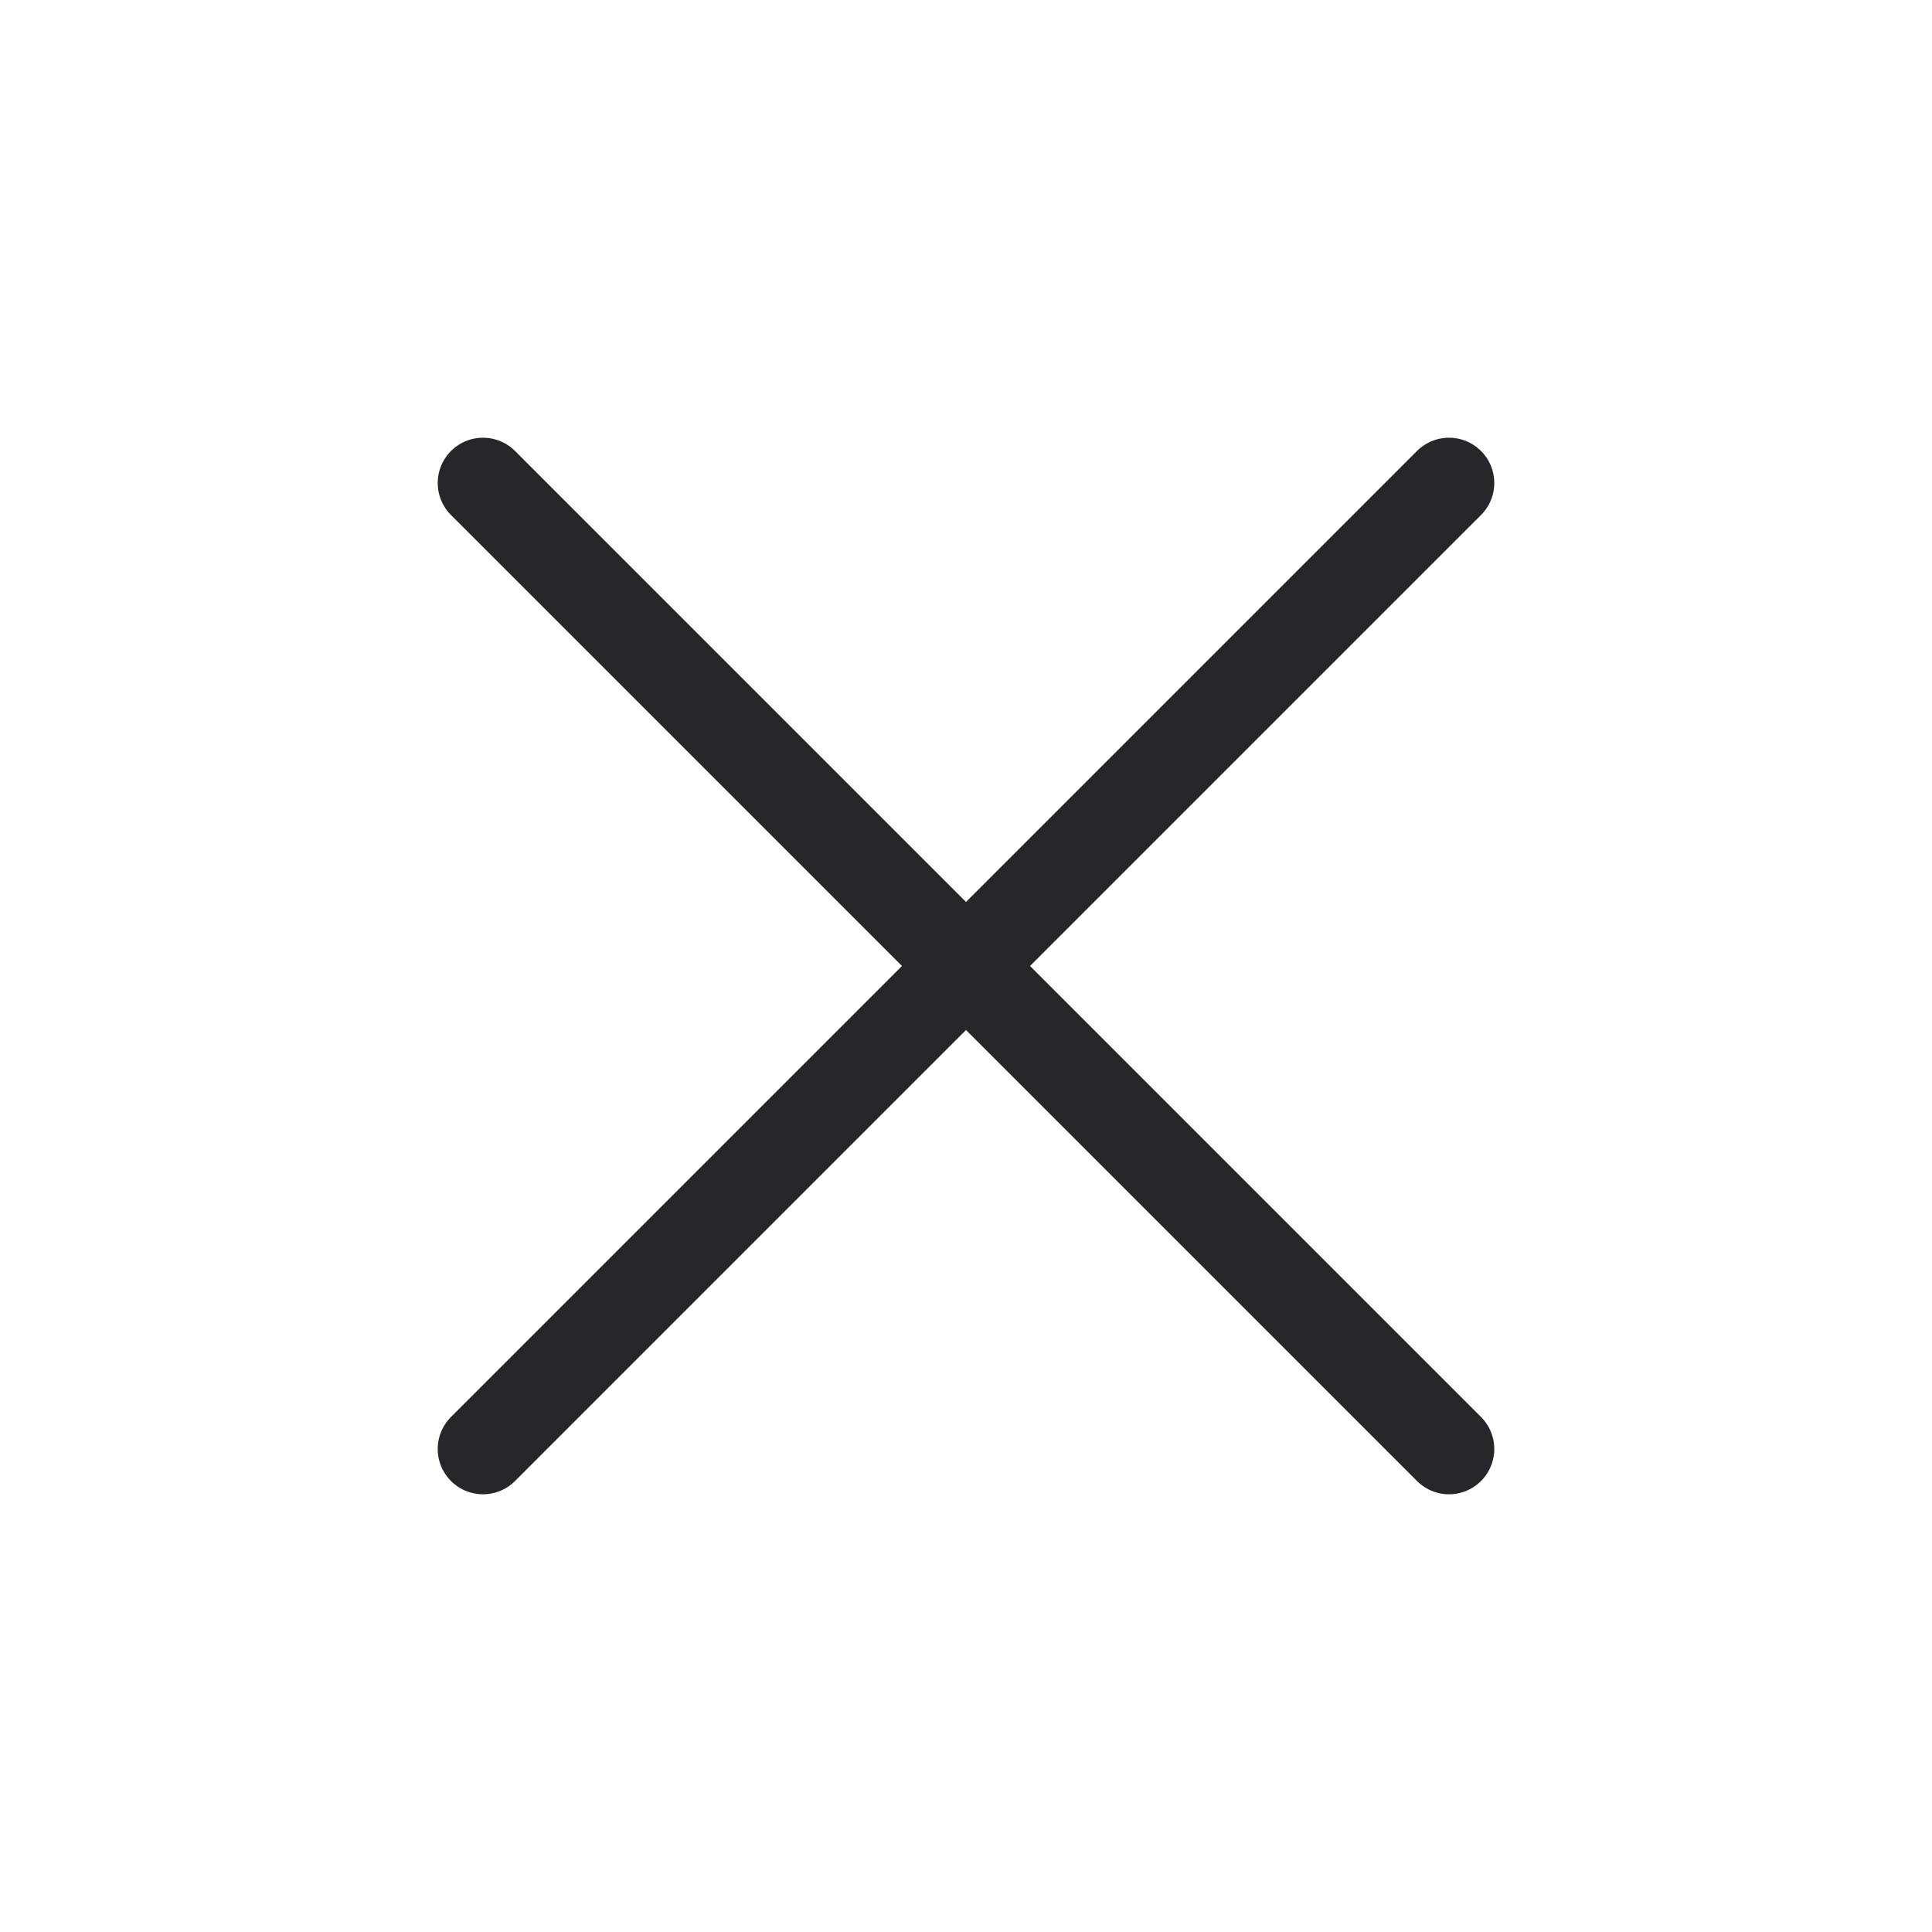
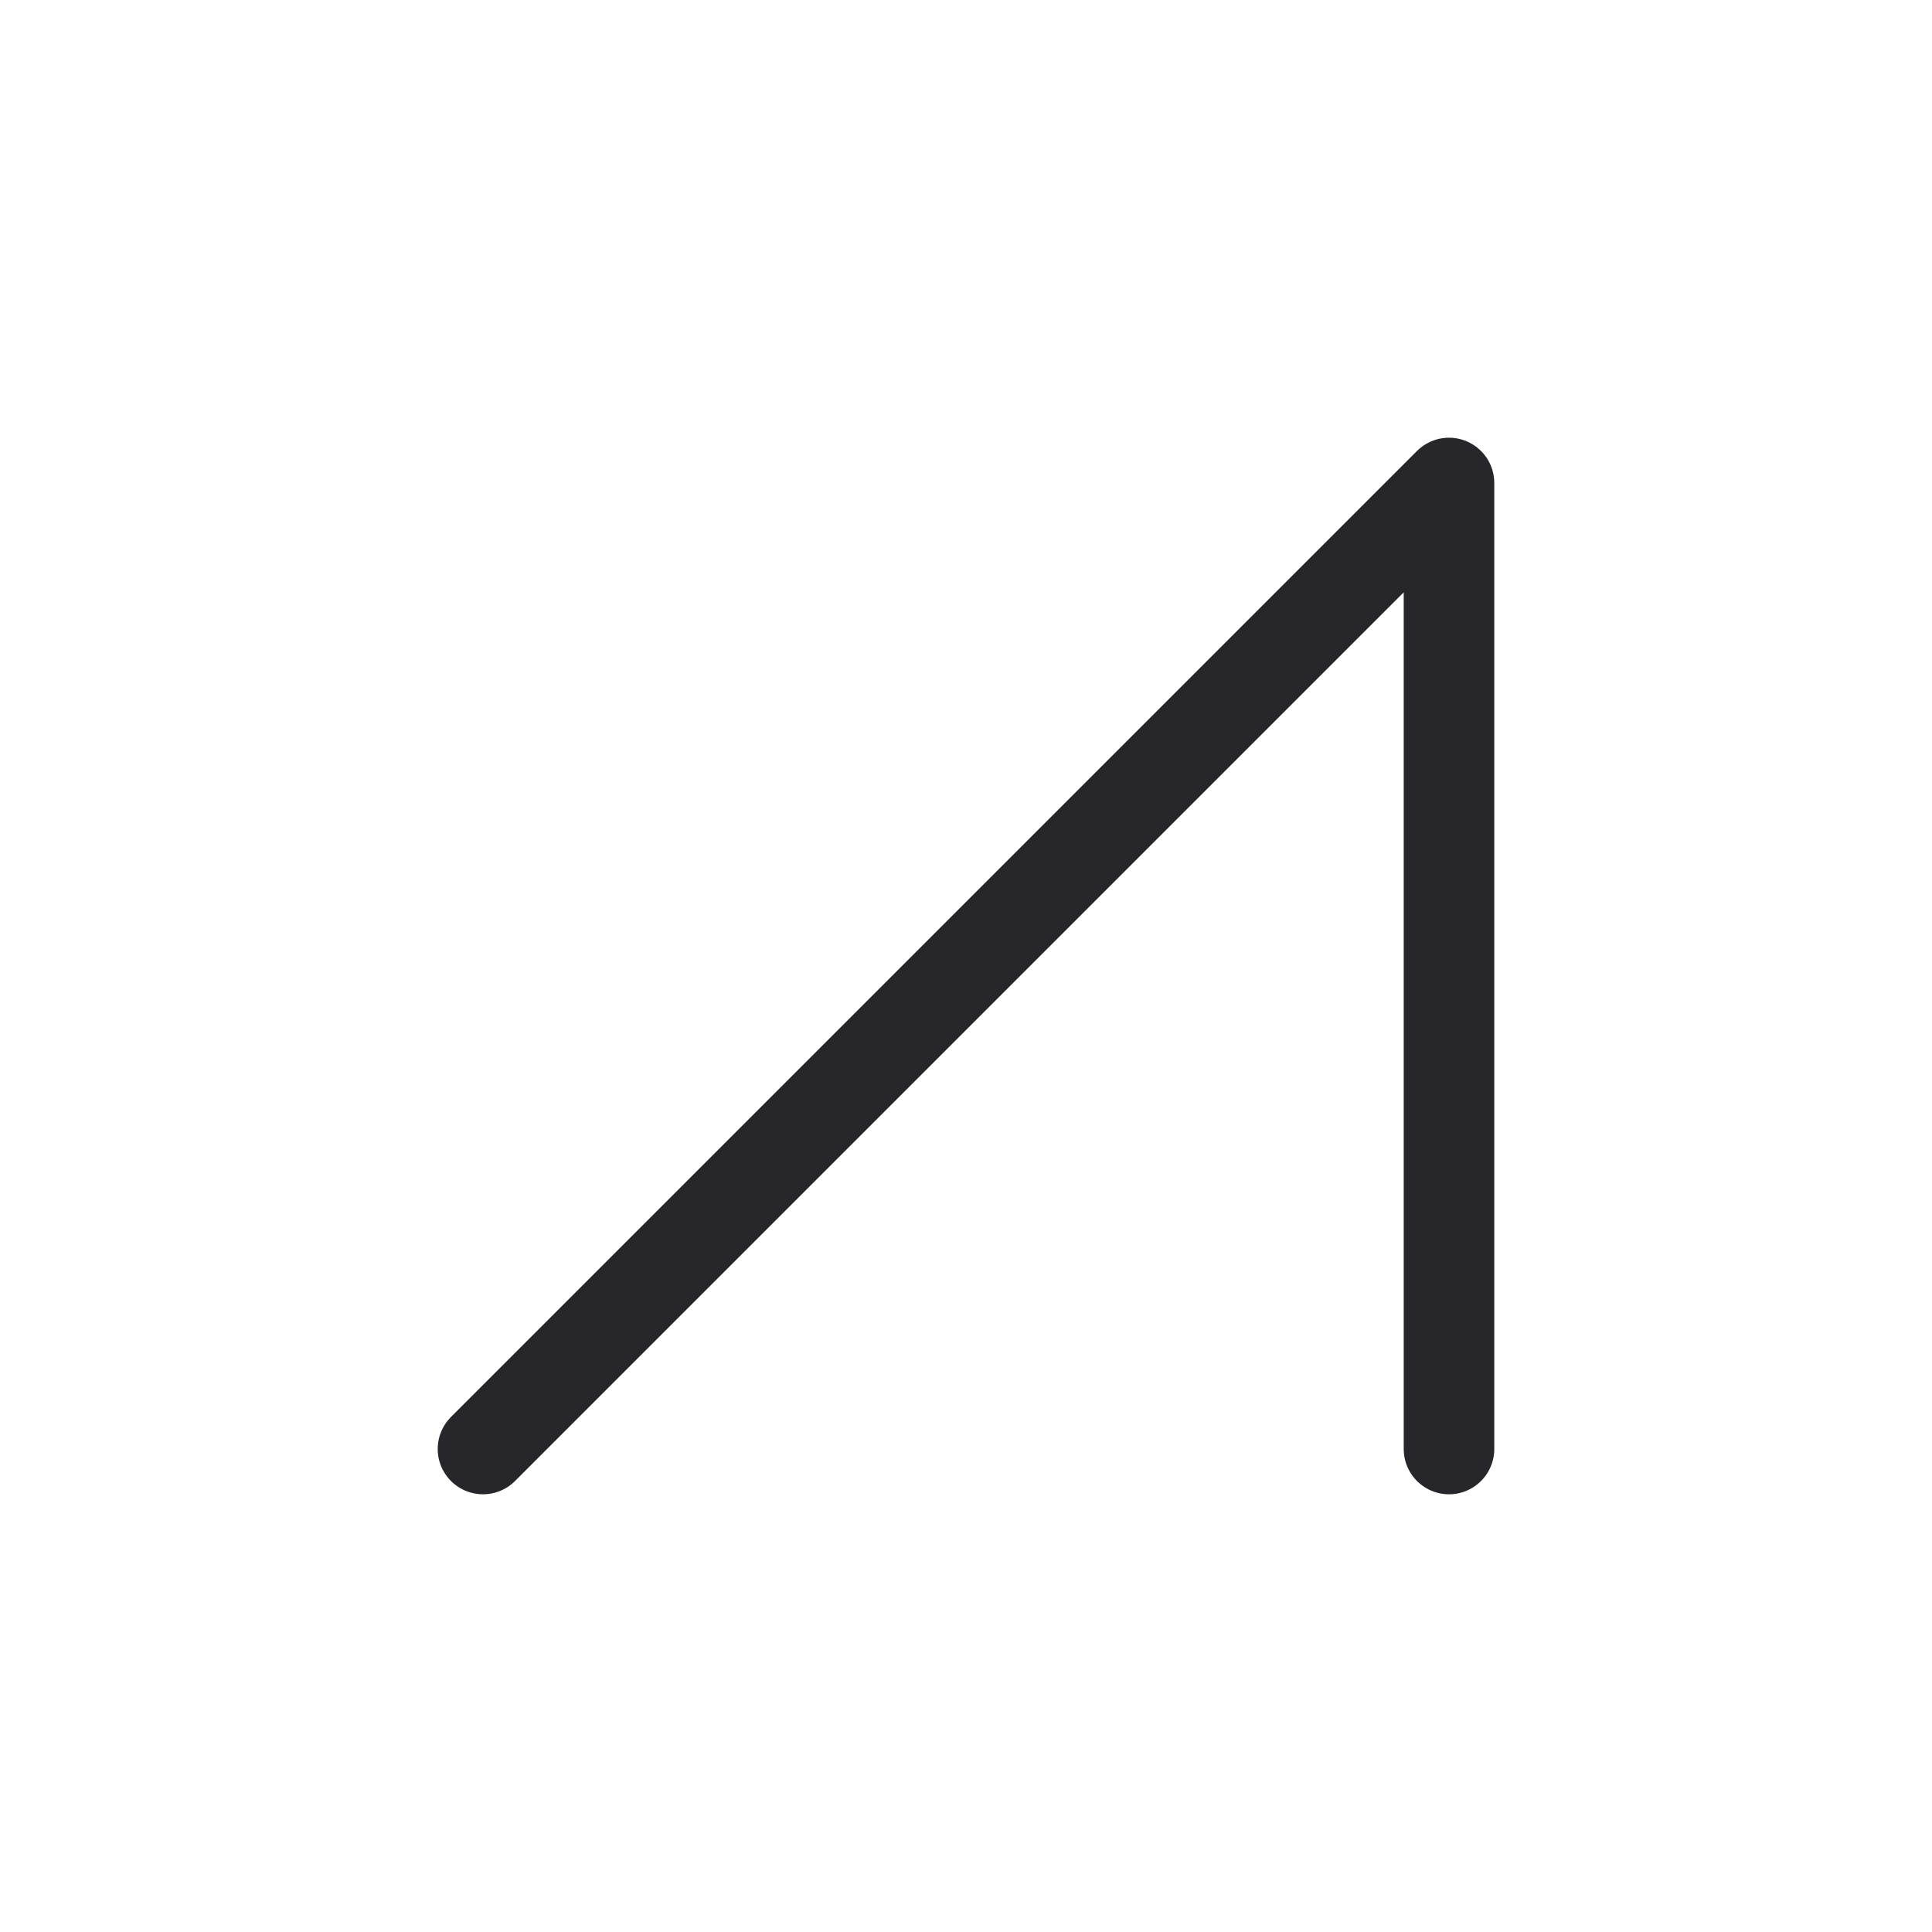
<svg xmlns="http://www.w3.org/2000/svg" width="32" height="32" viewBox="0 0 32 32" fill="none">
-   <path d="M8 24L24 8M8 8L24 24" stroke="#26262B" stroke-width="1.5" stroke-linecap="round" stroke-linejoin="round" />
+   <path d="M8 24L24 8L24 24" stroke="#26262B" stroke-width="1.5" stroke-linecap="round" stroke-linejoin="round" />
</svg>